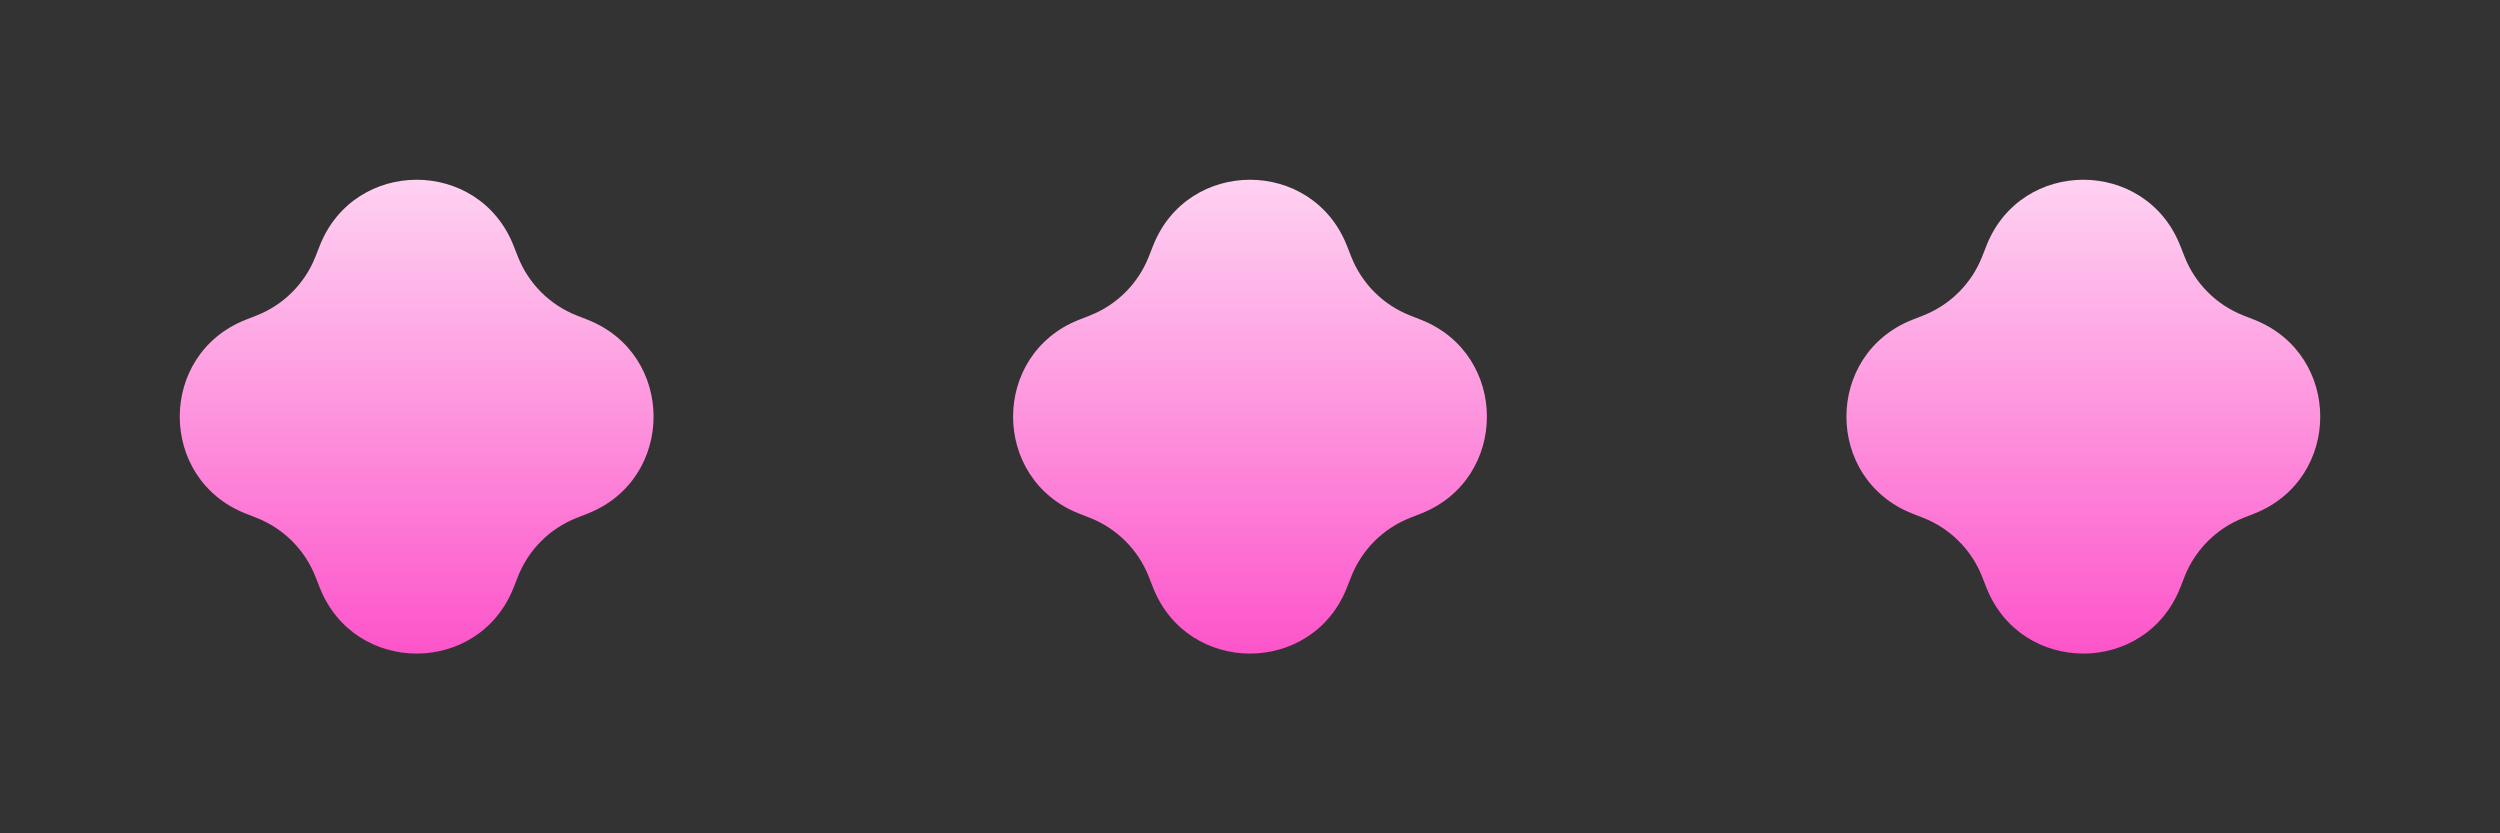
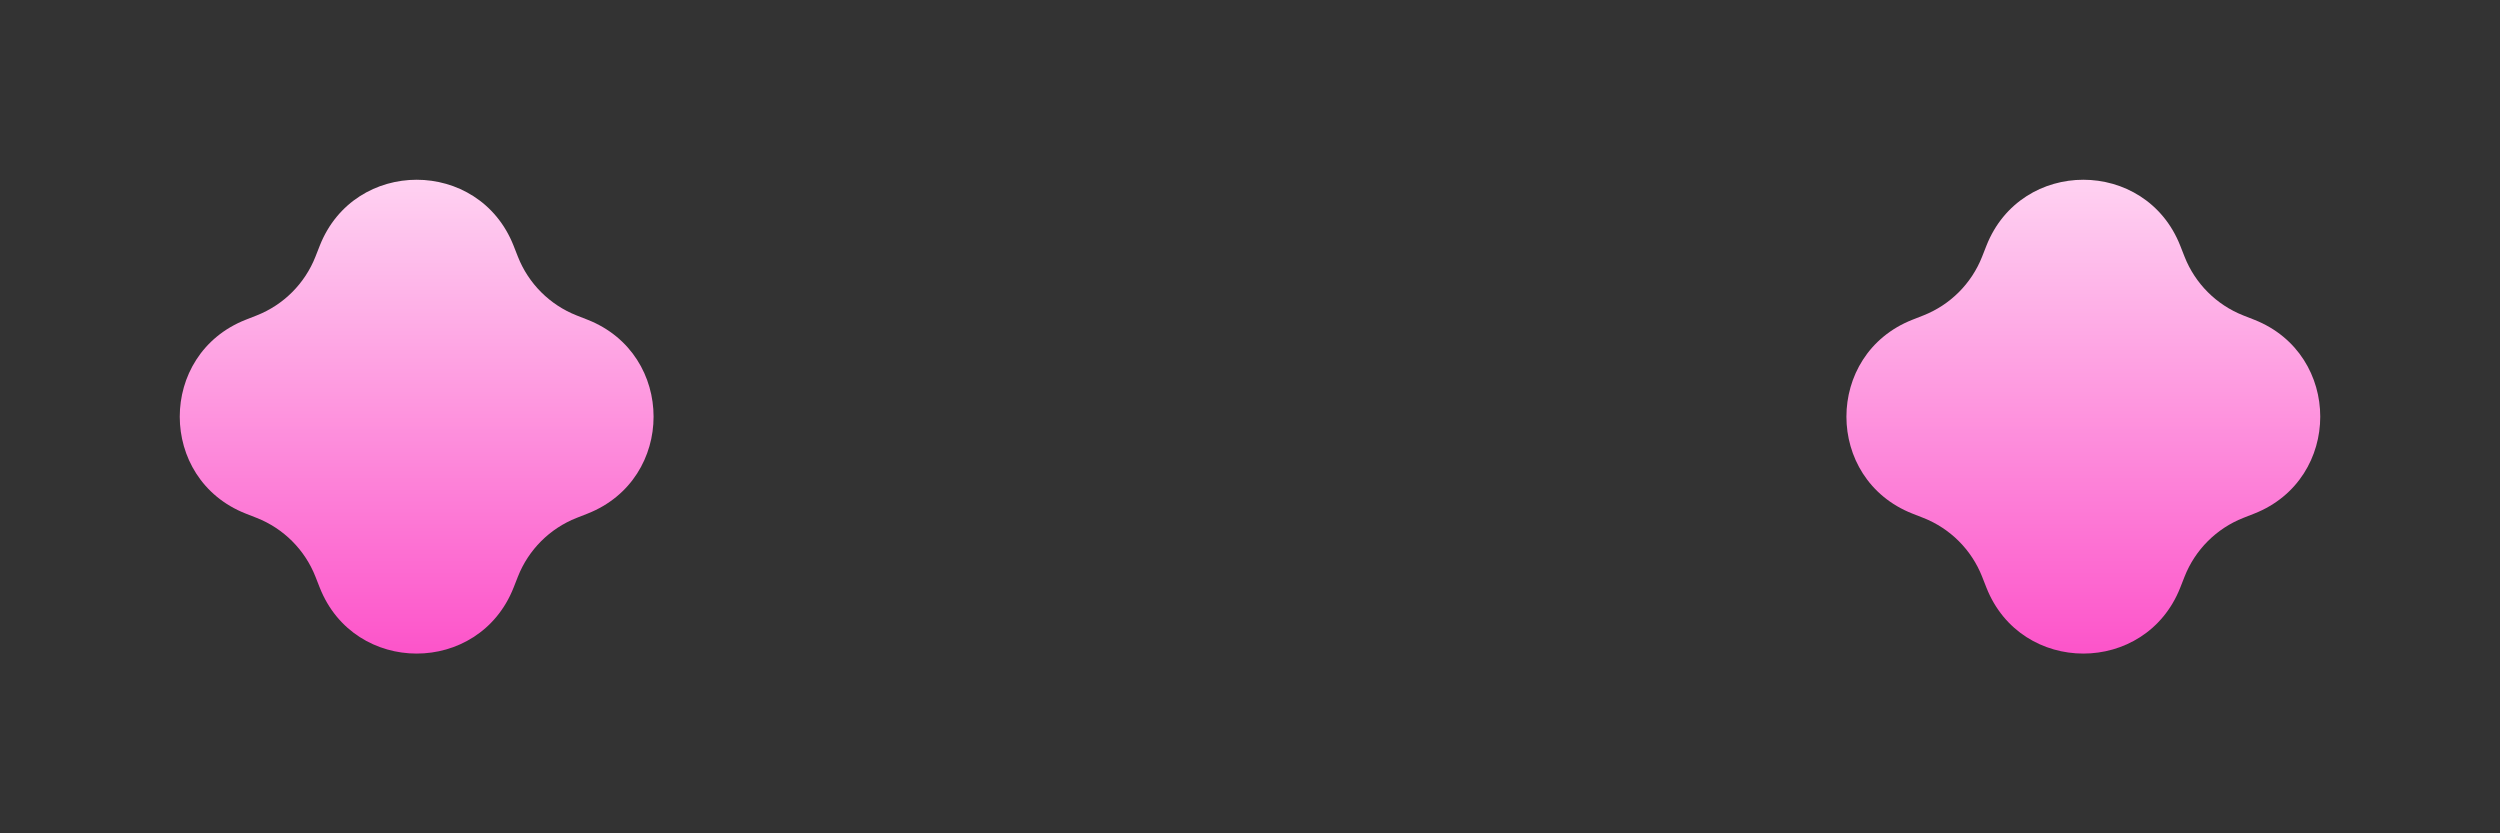
<svg xmlns="http://www.w3.org/2000/svg" width="72" height="24" viewBox="0 0 72 24" fill="none">
  <rect x="0" y="0" width="72" height="24" fill="#333333" stroke="none" />
  <path d="M9.209 7.076C10.208 4.544 13.792 4.544 14.791 7.076L14.916 7.394C15.221 8.167 15.833 8.779 16.606 9.084L16.924 9.209C19.456 10.208 19.456 13.792 16.924 14.791L16.606 14.916C15.833 15.221 15.221 15.833 14.916 16.606L14.791 16.924C13.792 19.456 10.208 19.456 9.209 16.924L9.084 16.606C8.779 15.833 8.167 15.221 7.394 14.916L7.076 14.791C4.544 13.792 4.544 10.208 7.076 9.209L7.394 9.084C8.167 8.779 8.779 8.167 9.084 7.394L9.209 7.076Z" fill="url(#paint0_linear_4002_1134)" />
-   <path d="M33.209 7.076C34.208 4.544 37.792 4.544 38.791 7.076L38.916 7.394C39.221 8.167 39.833 8.779 40.606 9.084L40.924 9.209C43.456 10.208 43.456 13.792 40.924 14.791L40.606 14.916C39.833 15.221 39.221 15.833 38.916 16.606L38.791 16.924C37.792 19.456 34.208 19.456 33.209 16.924L33.084 16.606C32.779 15.833 32.167 15.221 31.394 14.916L31.076 14.791C28.544 13.792 28.544 10.208 31.076 9.209L31.394 9.084C32.167 8.779 32.779 8.167 33.084 7.394L33.209 7.076Z" fill="url(#paint1_linear_4002_1134)" />
-   <path d="M57.209 7.076C58.208 4.544 61.792 4.544 62.791 7.076L62.916 7.394C63.221 8.167 63.833 8.779 64.606 9.084L64.924 9.209C67.456 10.208 67.456 13.792 64.924 14.791L64.606 14.916C63.833 15.221 63.221 15.833 62.916 16.606L62.791 16.924C61.792 19.456 58.208 19.456 57.209 16.924L57.084 16.606C56.779 15.833 56.167 15.221 55.394 14.916L55.076 14.791C52.544 13.792 52.544 10.208 55.076 9.209L55.394 9.084C56.167 8.779 56.779 8.167 57.084 7.394L57.209 7.076Z" fill="url(#paint2_linear_4002_1134)" />
+   <path d="M57.209 7.076C58.208 4.544 61.792 4.544 62.791 7.076L62.916 7.394C63.221 8.167 63.833 8.779 64.606 9.084L64.924 9.209C67.456 10.208 67.456 13.792 64.924 14.791L64.606 14.916C63.833 15.221 63.221 15.833 62.916 16.606L62.791 16.924C61.792 19.456 58.208 19.456 57.209 16.924L57.084 16.606C56.779 15.833 56.167 15.221 55.394 14.916L55.076 14.791C52.544 13.792 52.544 10.208 55.076 9.209L55.394 9.084C56.167 8.779 56.779 8.167 57.084 7.394L57.209 7.076" fill="url(#paint2_linear_4002_1134)" />
  <defs>
    <linearGradient id="paint0_linear_4002_1134" x1="12" y1="3.3" x2="12" y2="27.3" gradientUnits="userSpaceOnUse">
      <stop stop-color="#FFE3F7" />
      <stop offset="1" stop-color="#FB06B1" />
    </linearGradient>
    <linearGradient id="paint1_linear_4002_1134" x1="36" y1="3.3" x2="36" y2="27.3" gradientUnits="userSpaceOnUse">
      <stop stop-color="#FFE3F7" />
      <stop offset="1" stop-color="#FB06B1" />
    </linearGradient>
    <linearGradient id="paint2_linear_4002_1134" x1="60" y1="3.3" x2="60" y2="27.3" gradientUnits="userSpaceOnUse">
      <stop stop-color="#FFE3F7" />
      <stop offset="1" stop-color="#FB06B1" />
    </linearGradient>
  </defs>
</svg>